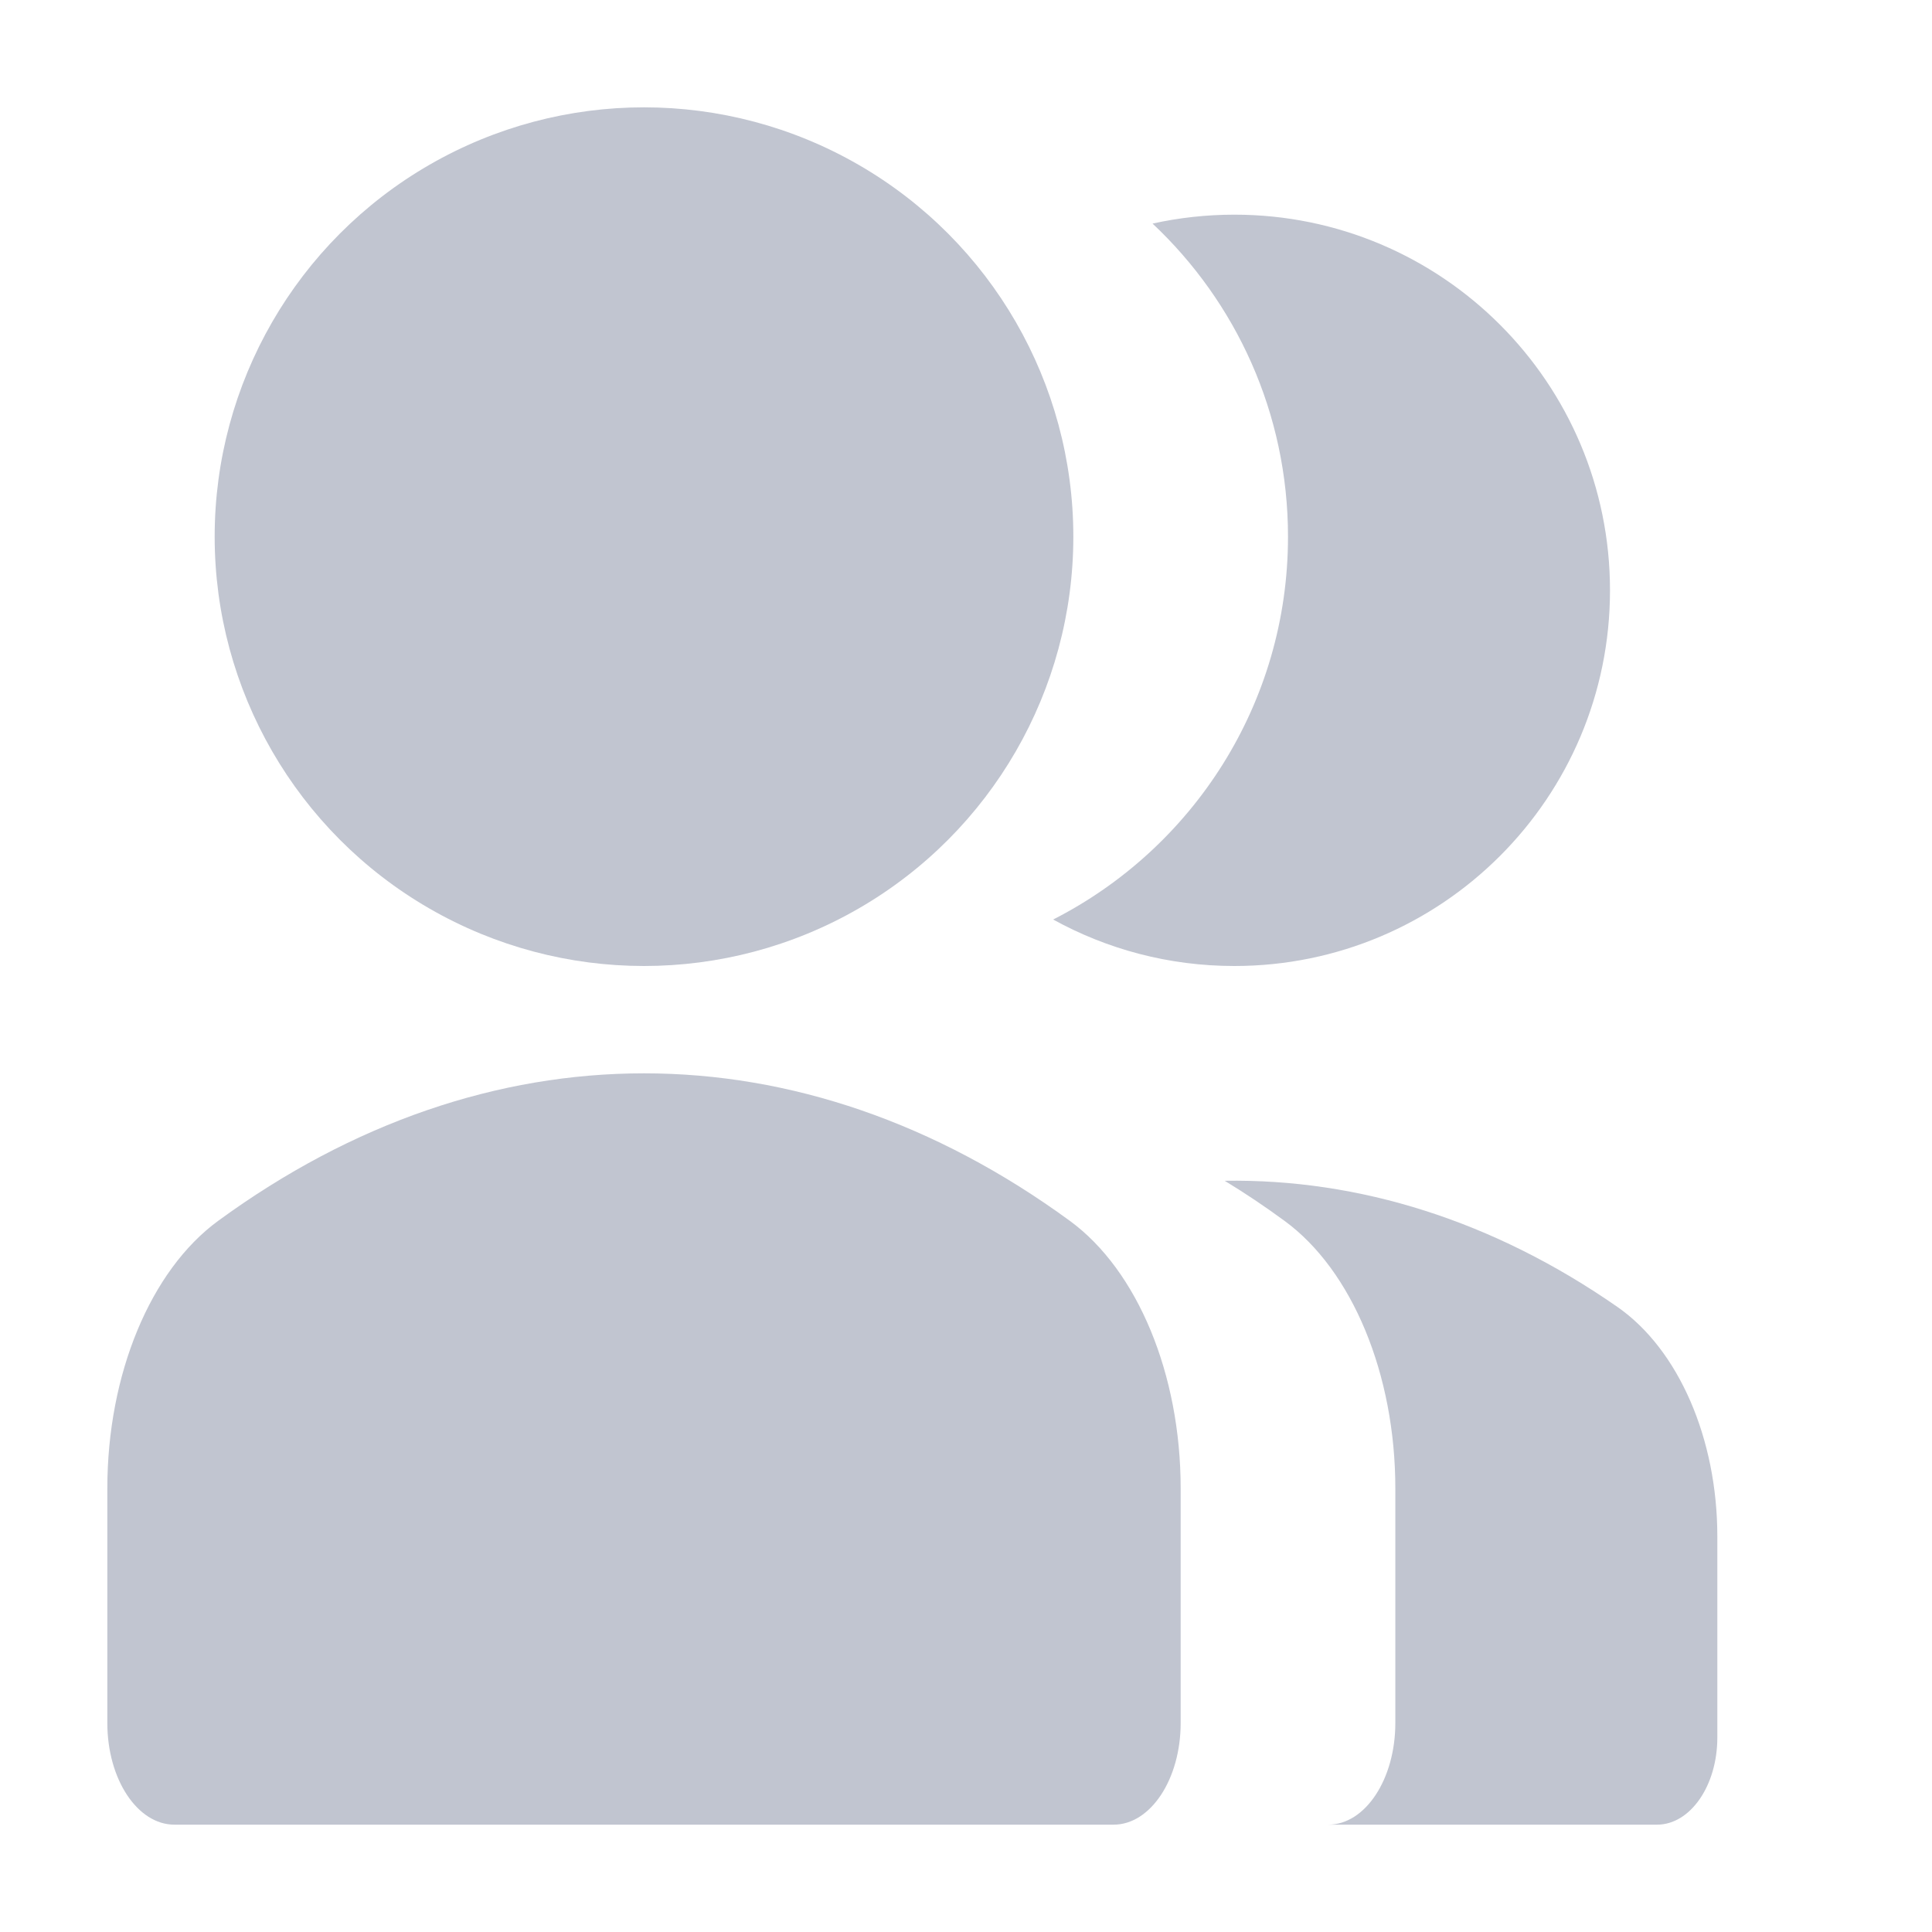
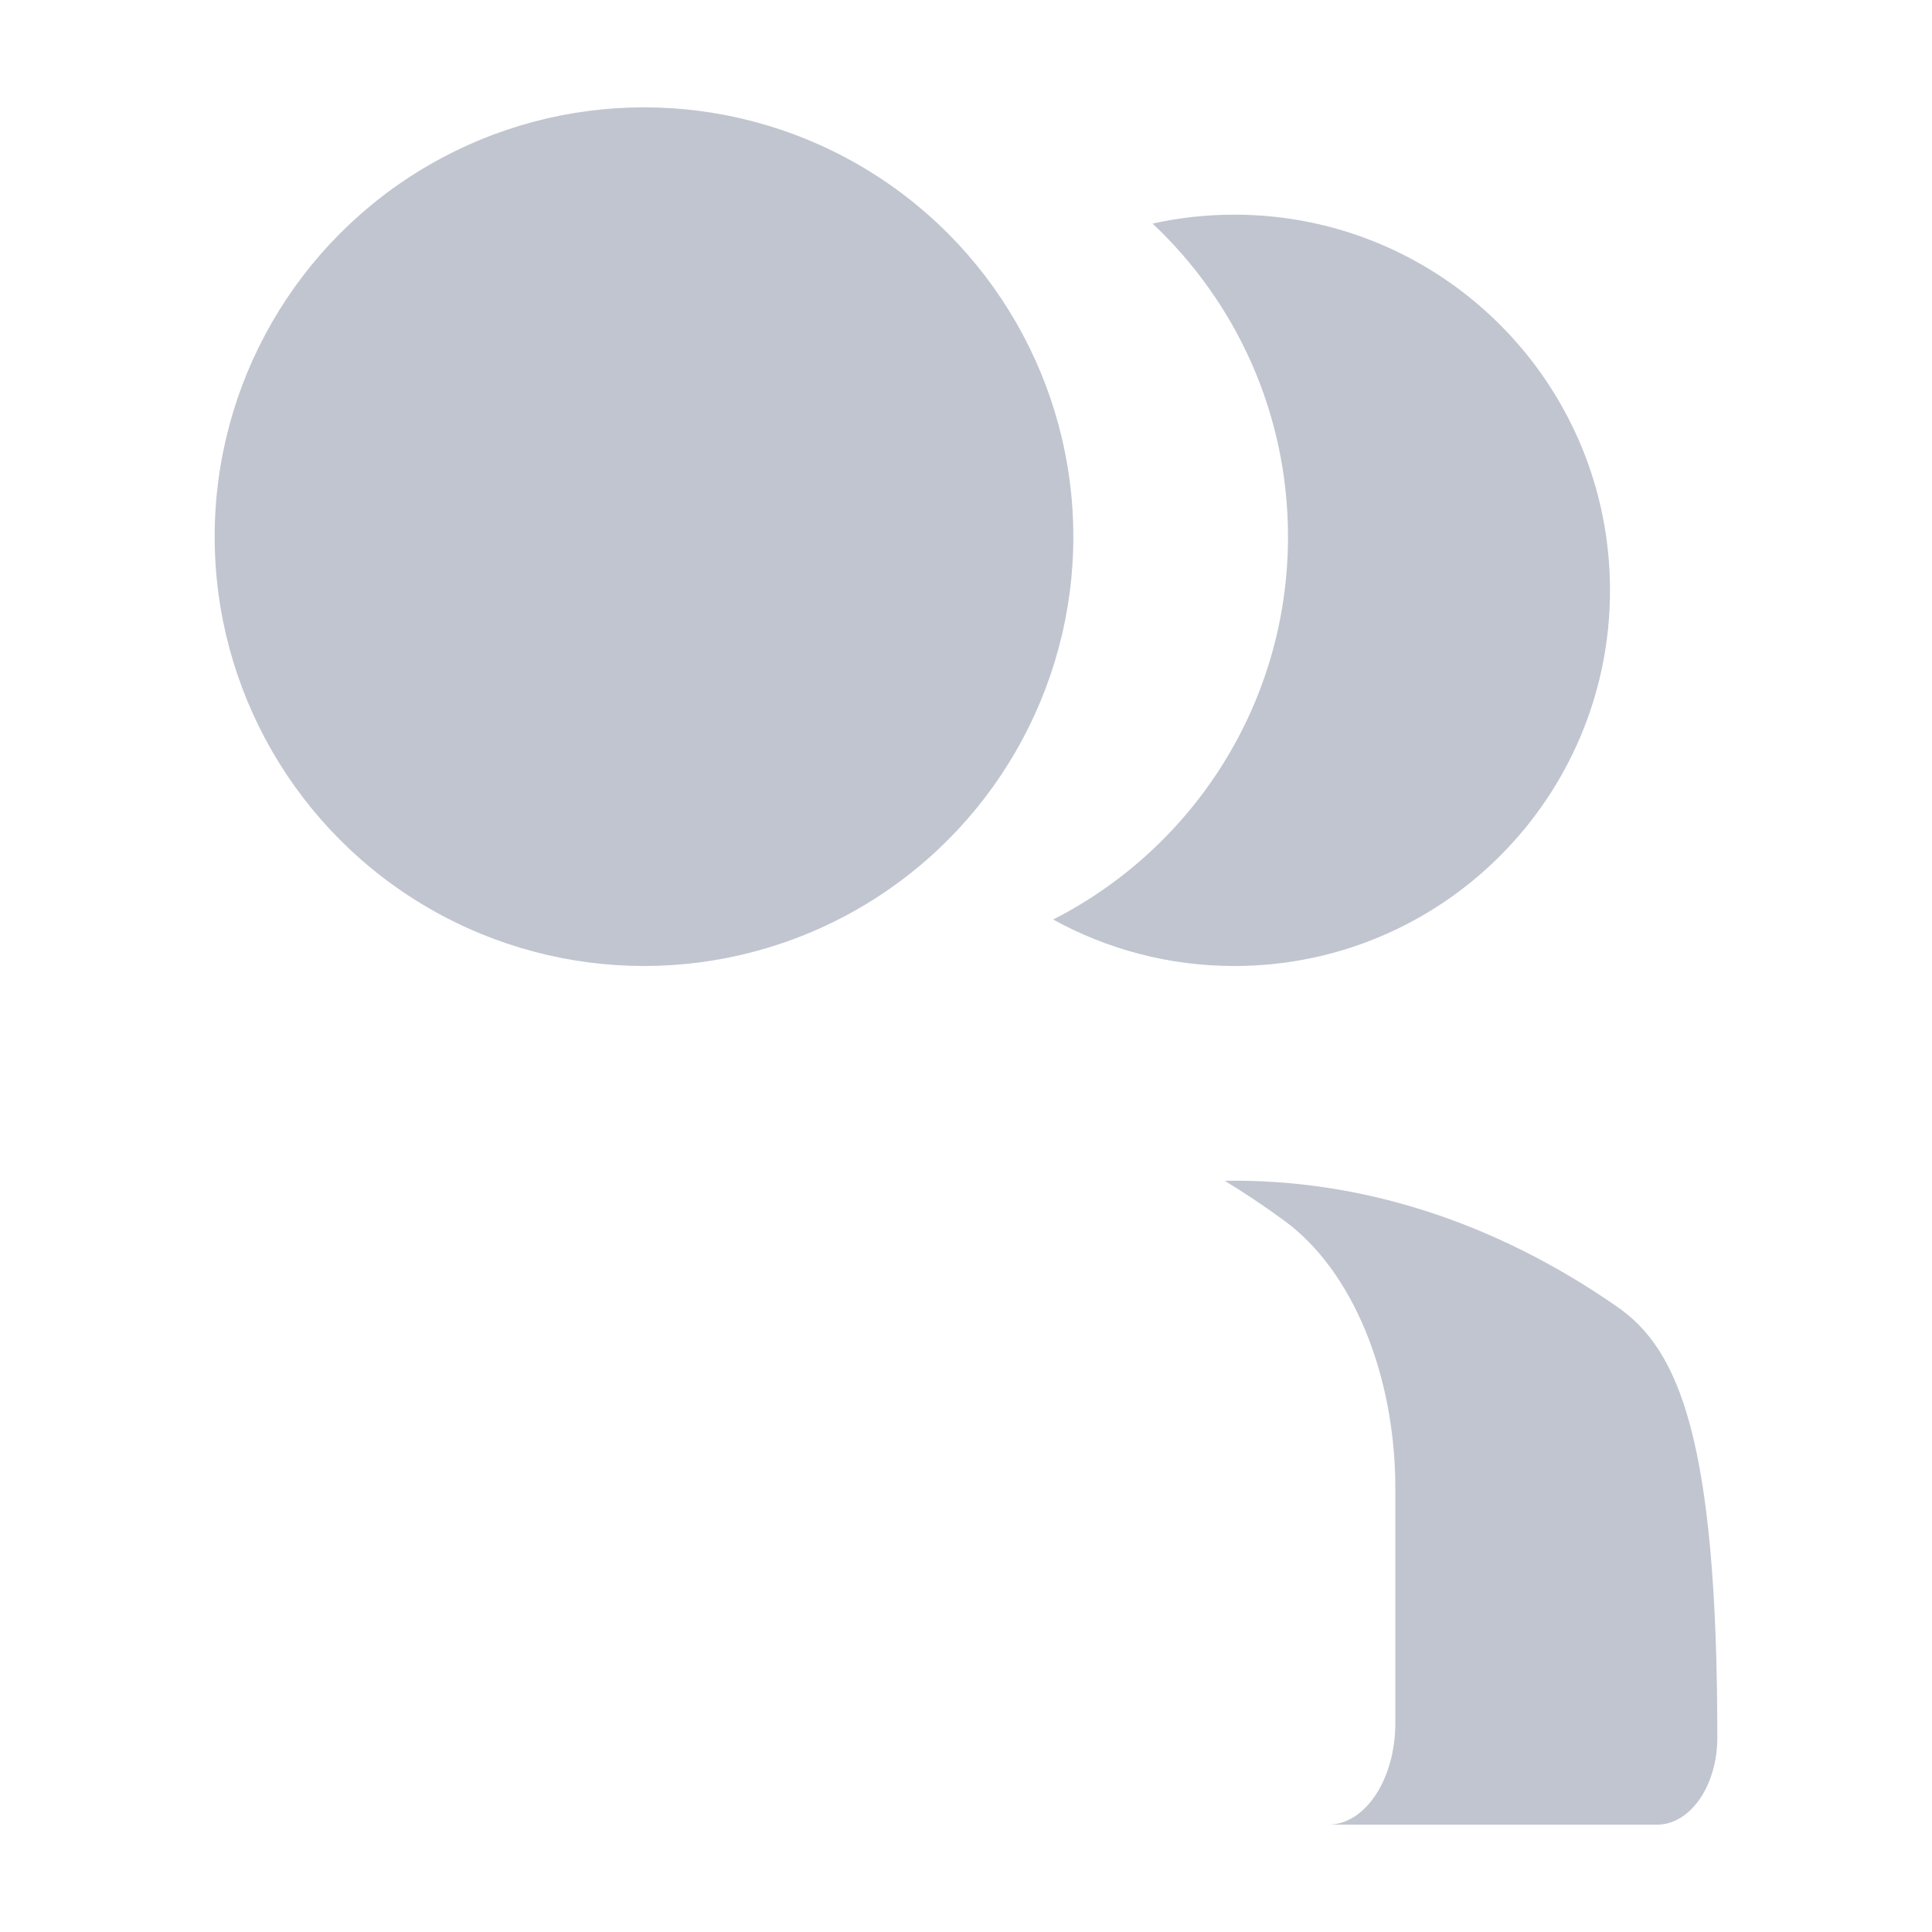
<svg xmlns="http://www.w3.org/2000/svg" width="18" height="18" viewBox="0 0 18 18" fill="none">
  <circle cx="6" cy="5" r="4" fill="#C1C5D0" />
  <path fill-rule="evenodd" clip-rule="evenodd" d="M9.812 8.567C11.111 7.906 12 6.557 12 5C12 3.85 11.515 2.813 10.738 2.083C10.983 2.029 11.238 2 11.5 2C13.433 2 15 3.567 15 5.5C15 7.433 13.433 9 11.5 9C10.888 9 10.313 8.843 9.812 8.567Z" fill="#C1C5D0" />
-   <path d="M1 13.867C1 12.804 1.402 11.835 2.033 11.374C4.54 9.542 7.46 9.542 9.967 11.374C10.598 11.835 11 12.804 11 13.867V16.053C11 16.576 10.72 17 10.375 17H1.625C1.28 17 1 16.576 1 16.053V13.867Z" fill="#C1C5D0" />
-   <path fill-rule="evenodd" clip-rule="evenodd" d="M7.561 17C7.561 17 7.562 17 7.563 17H15.438C15.748 17 16 16.637 16 16.188V14.315C16 13.404 15.639 12.573 15.07 12.177C13.915 11.373 12.661 10.981 11.41 11.001C11.598 11.115 11.783 11.239 11.967 11.374C12.598 11.835 13 12.804 13 13.867V16.053C13 16.576 12.72 17 12.375 17H7.561Z" fill="#C1C5D0" />
+   <path fill-rule="evenodd" clip-rule="evenodd" d="M7.561 17C7.561 17 7.562 17 7.563 17H15.438C15.748 17 16 16.637 16 16.188C16 13.404 15.639 12.573 15.07 12.177C13.915 11.373 12.661 10.981 11.41 11.001C11.598 11.115 11.783 11.239 11.967 11.374C12.598 11.835 13 12.804 13 13.867V16.053C13 16.576 12.72 17 12.375 17H7.561Z" fill="#C1C5D0" />
</svg>